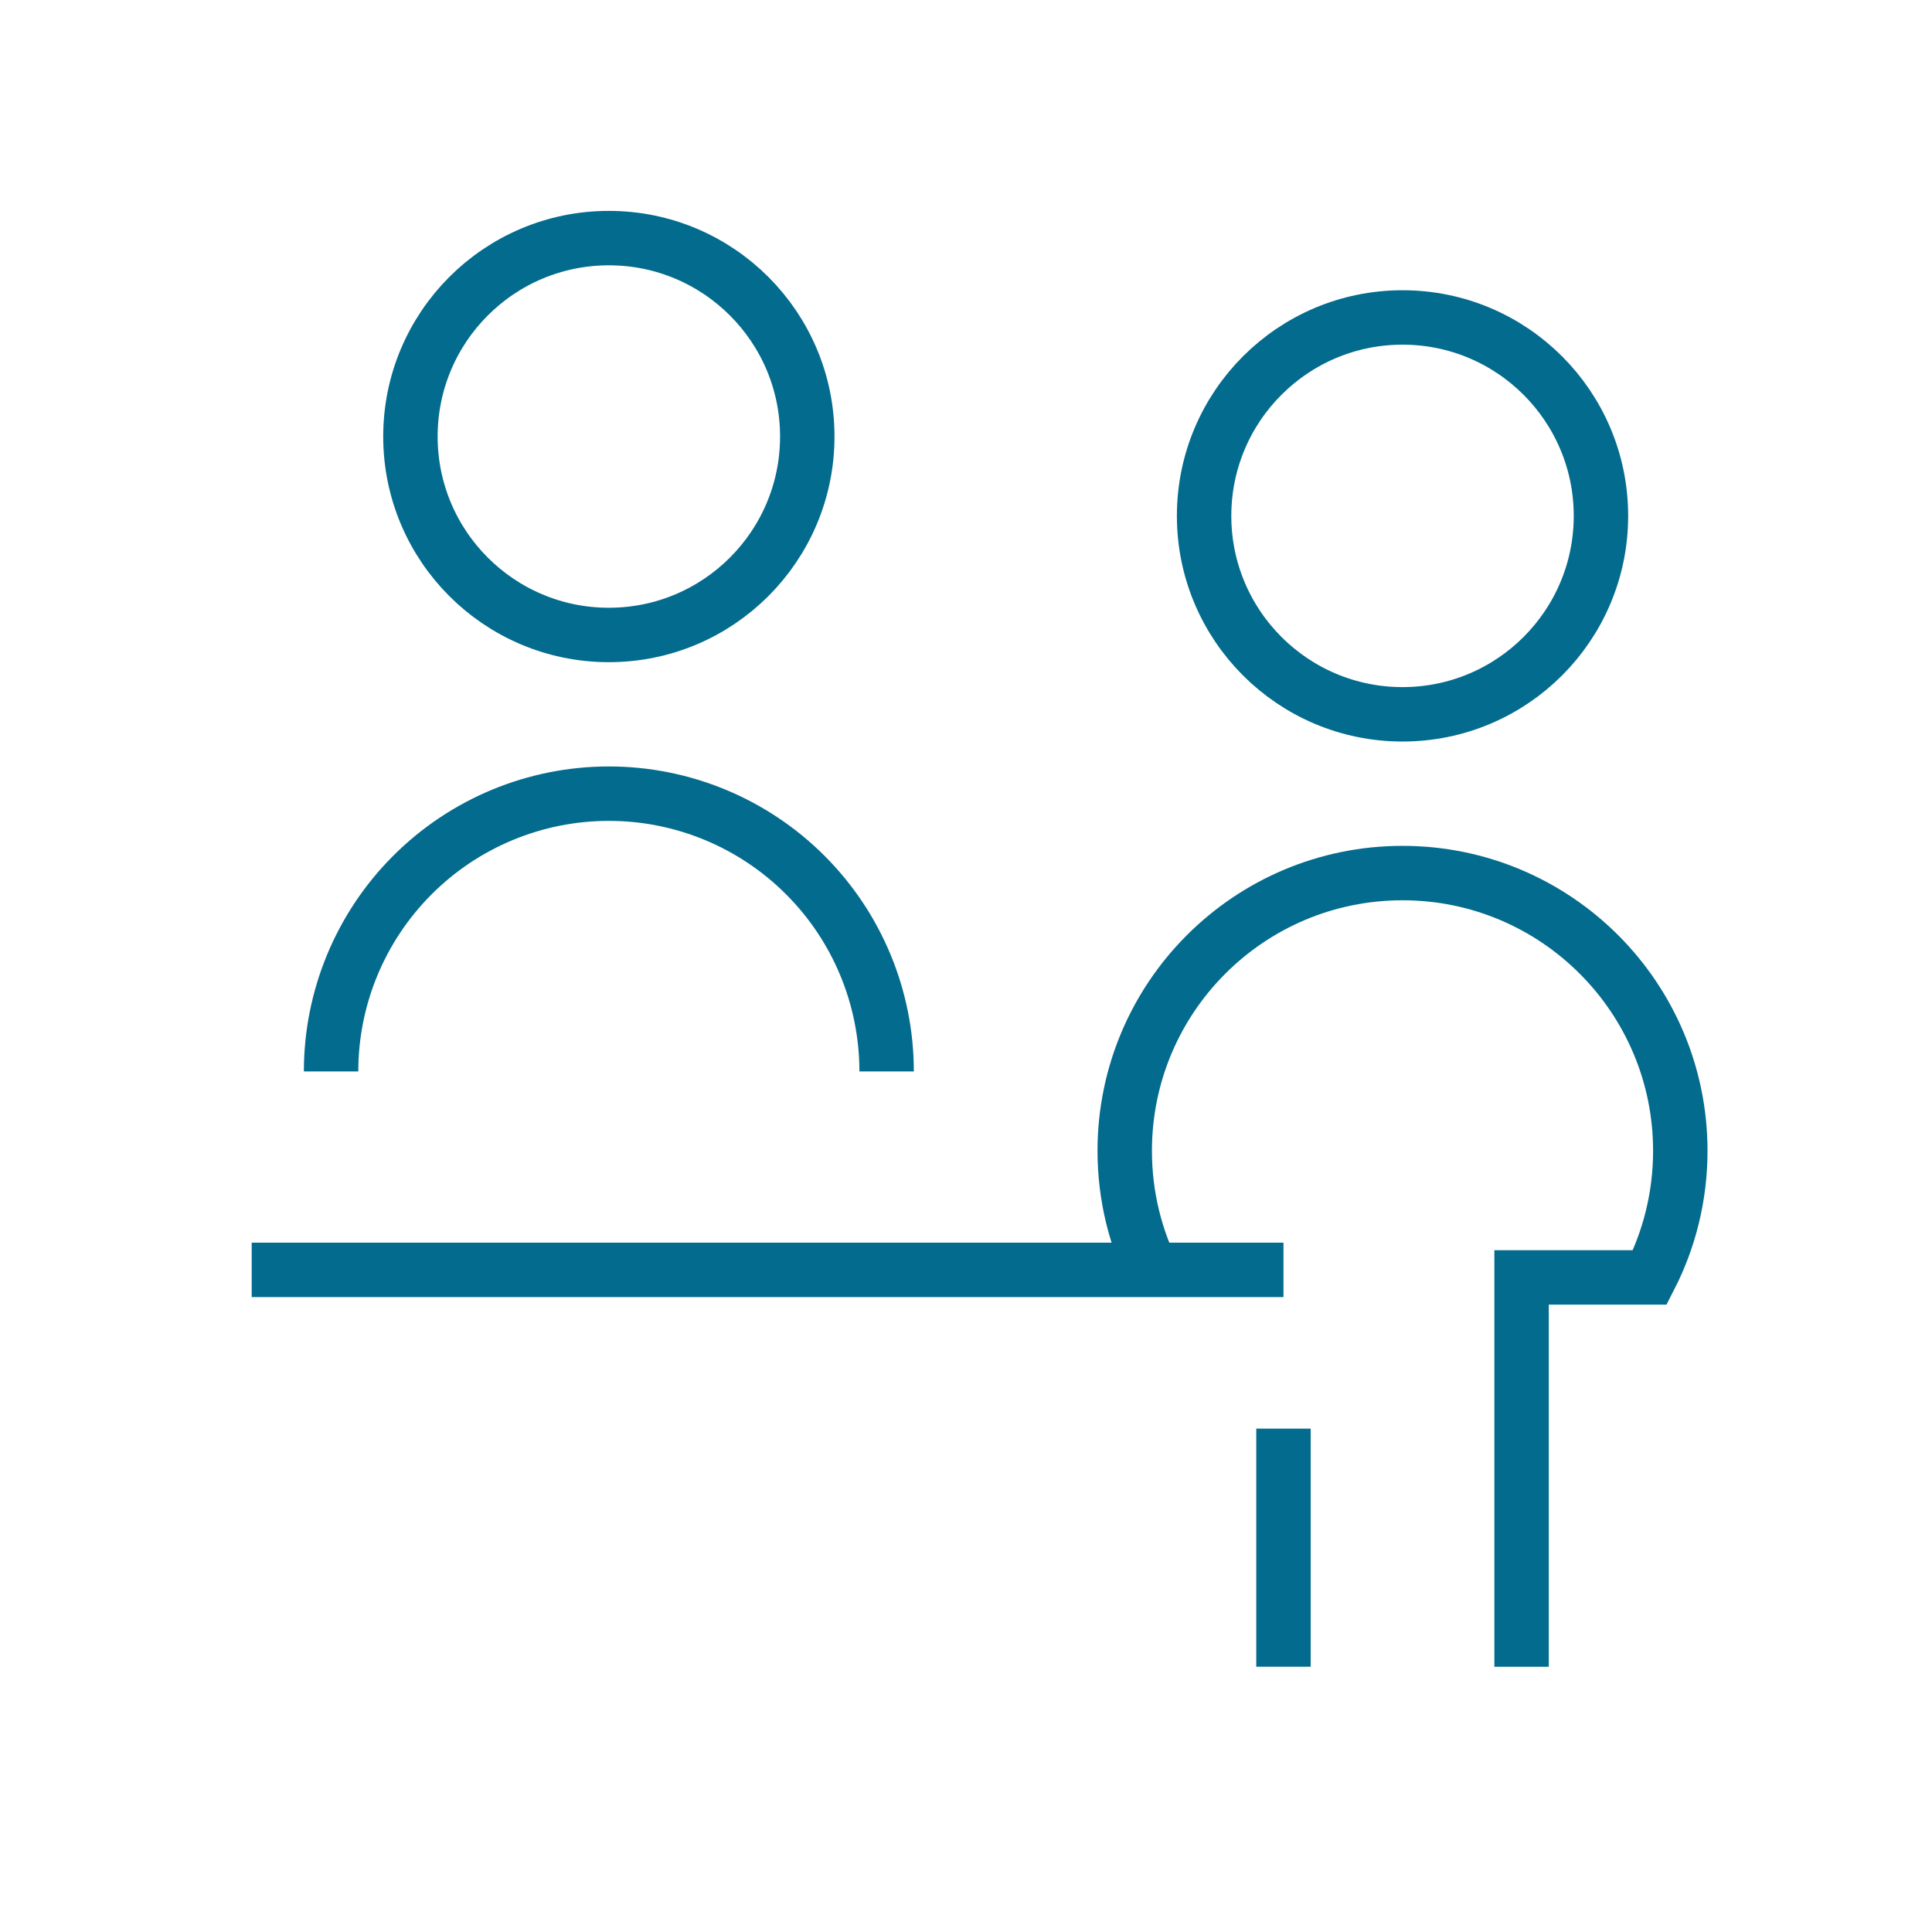
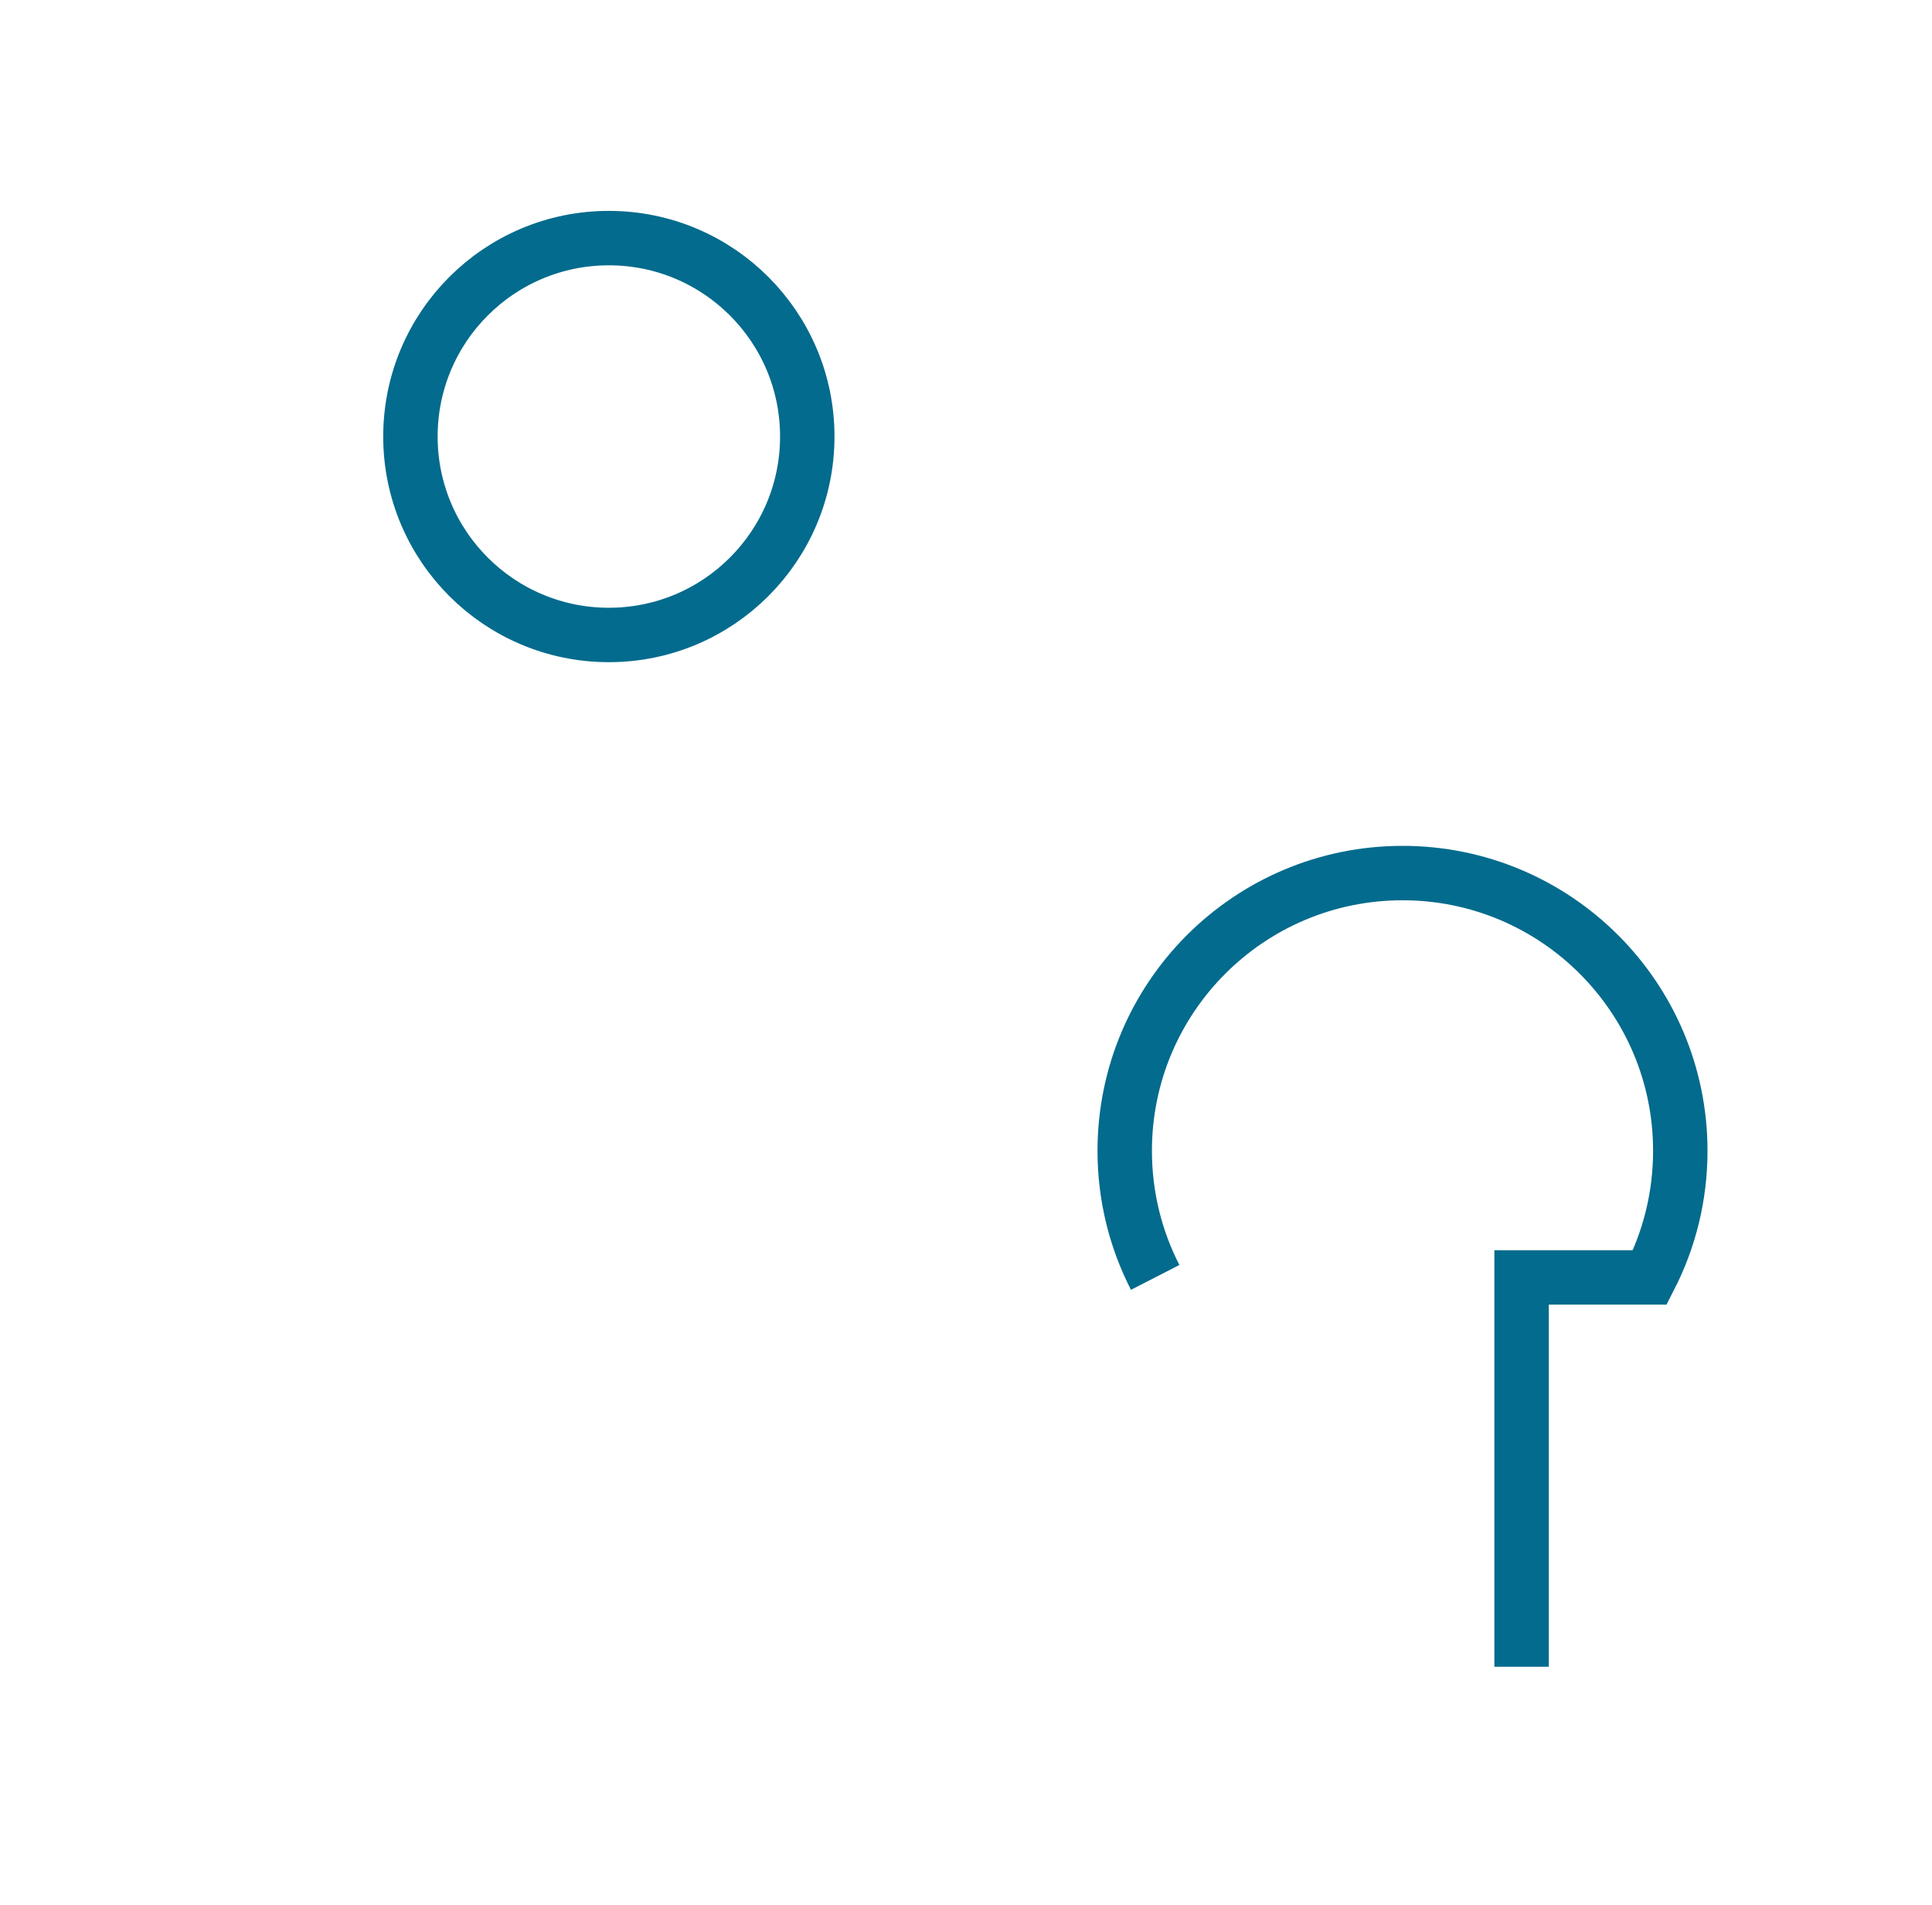
<svg xmlns="http://www.w3.org/2000/svg" width="71" height="70" viewBox="0 0 71 70" fill="none">
  <g id="Icone Reassurance Tohapi">
    <ellipse id="Ellipse 35" cx="22.375" cy="16.042" rx="7.292" ry="7.292" stroke="#036B8D" stroke-width="2" />
-     <ellipse id="Ellipse 37" cx="51.542" cy="18.958" rx="7.292" ry="7.292" stroke="#036B8D" stroke-width="2" />
-     <path id="Ellipse 36" d="M32.583 39.374C32.583 36.667 31.508 34.07 29.593 32.156C27.679 30.241 25.082 29.166 22.375 29.166C19.668 29.166 17.071 30.241 15.157 32.156C13.242 34.07 12.167 36.667 12.167 39.374" stroke="#036B8D" stroke-width="2" />
-     <path id="Vector 2487" d="M9.25 46.666H41.333H47.167" stroke="#036B8D" stroke-width="2" />
    <path id="Ellipse 38" d="M42.452 46.943C41.737 45.548 41.333 43.967 41.333 42.292C41.333 36.654 45.904 32.084 51.542 32.084C57.179 32.084 61.75 36.654 61.75 42.292C61.75 43.967 61.346 45.548 60.632 46.943H55.917V61.251" stroke="#036B8D" stroke-width="2" />
-     <path id="Vector 2489" d="M47.167 61.25V52.5" stroke="#036B8D" stroke-width="2" />
  </g>
</svg>